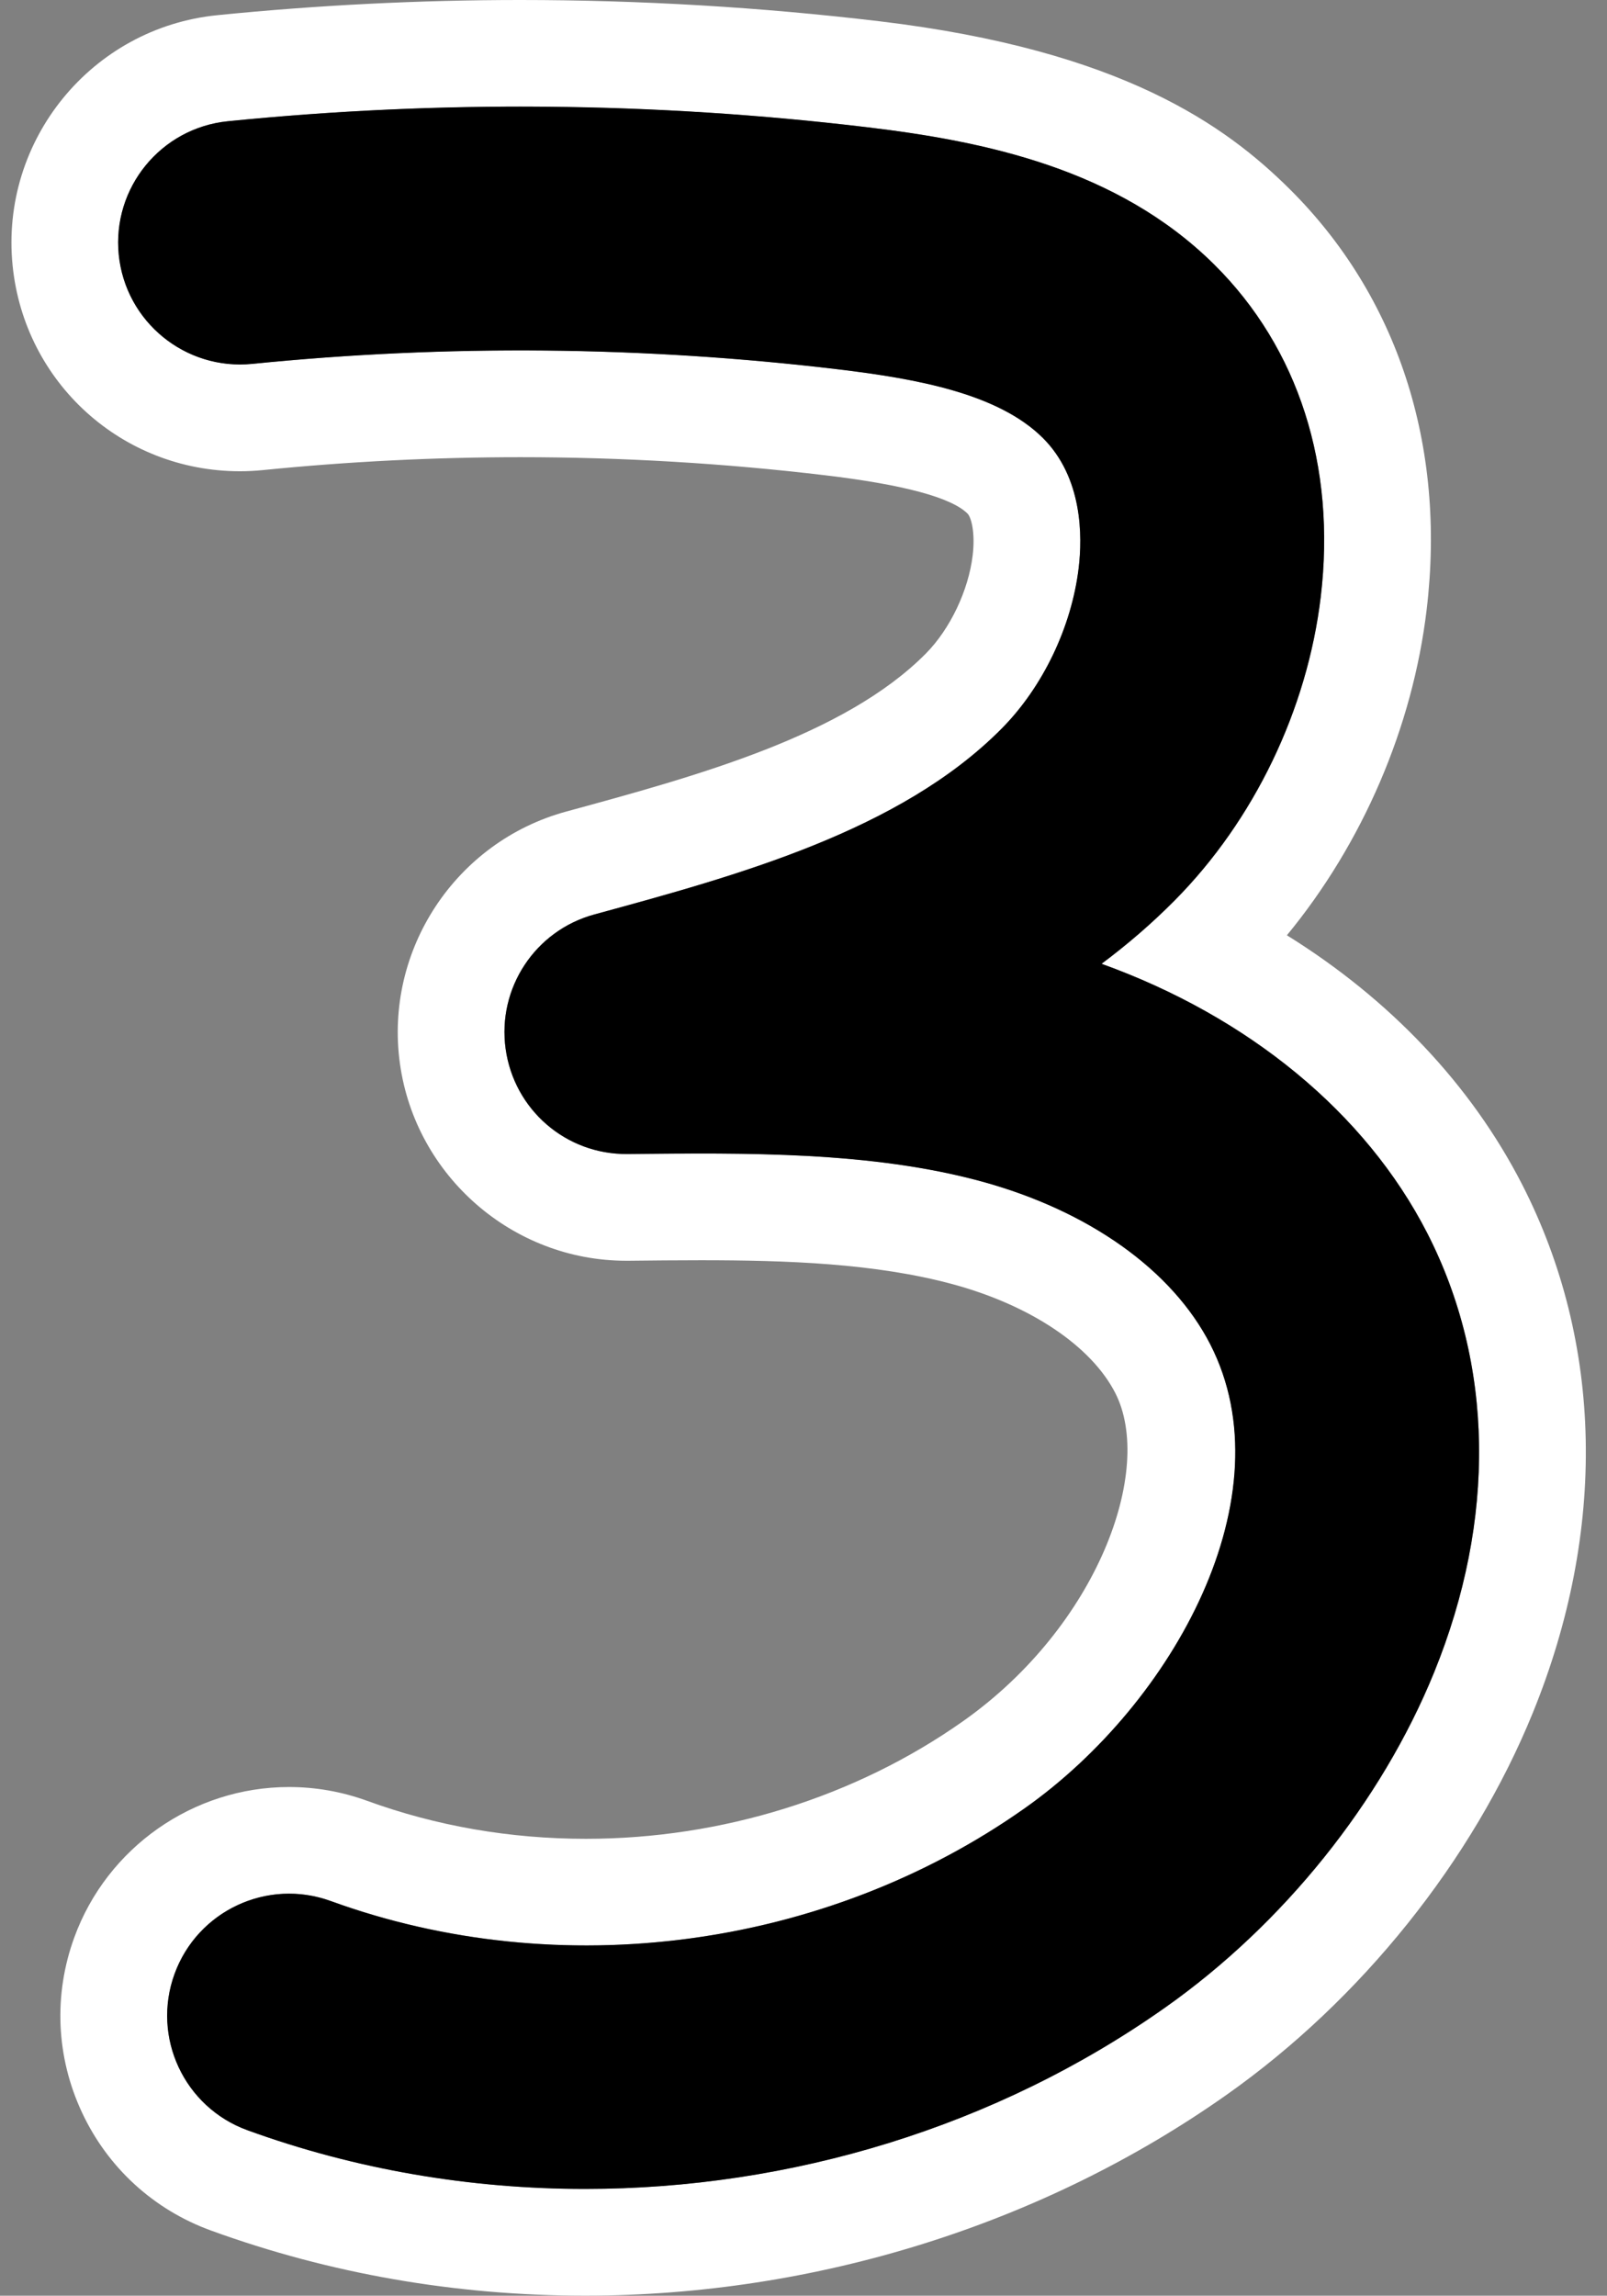
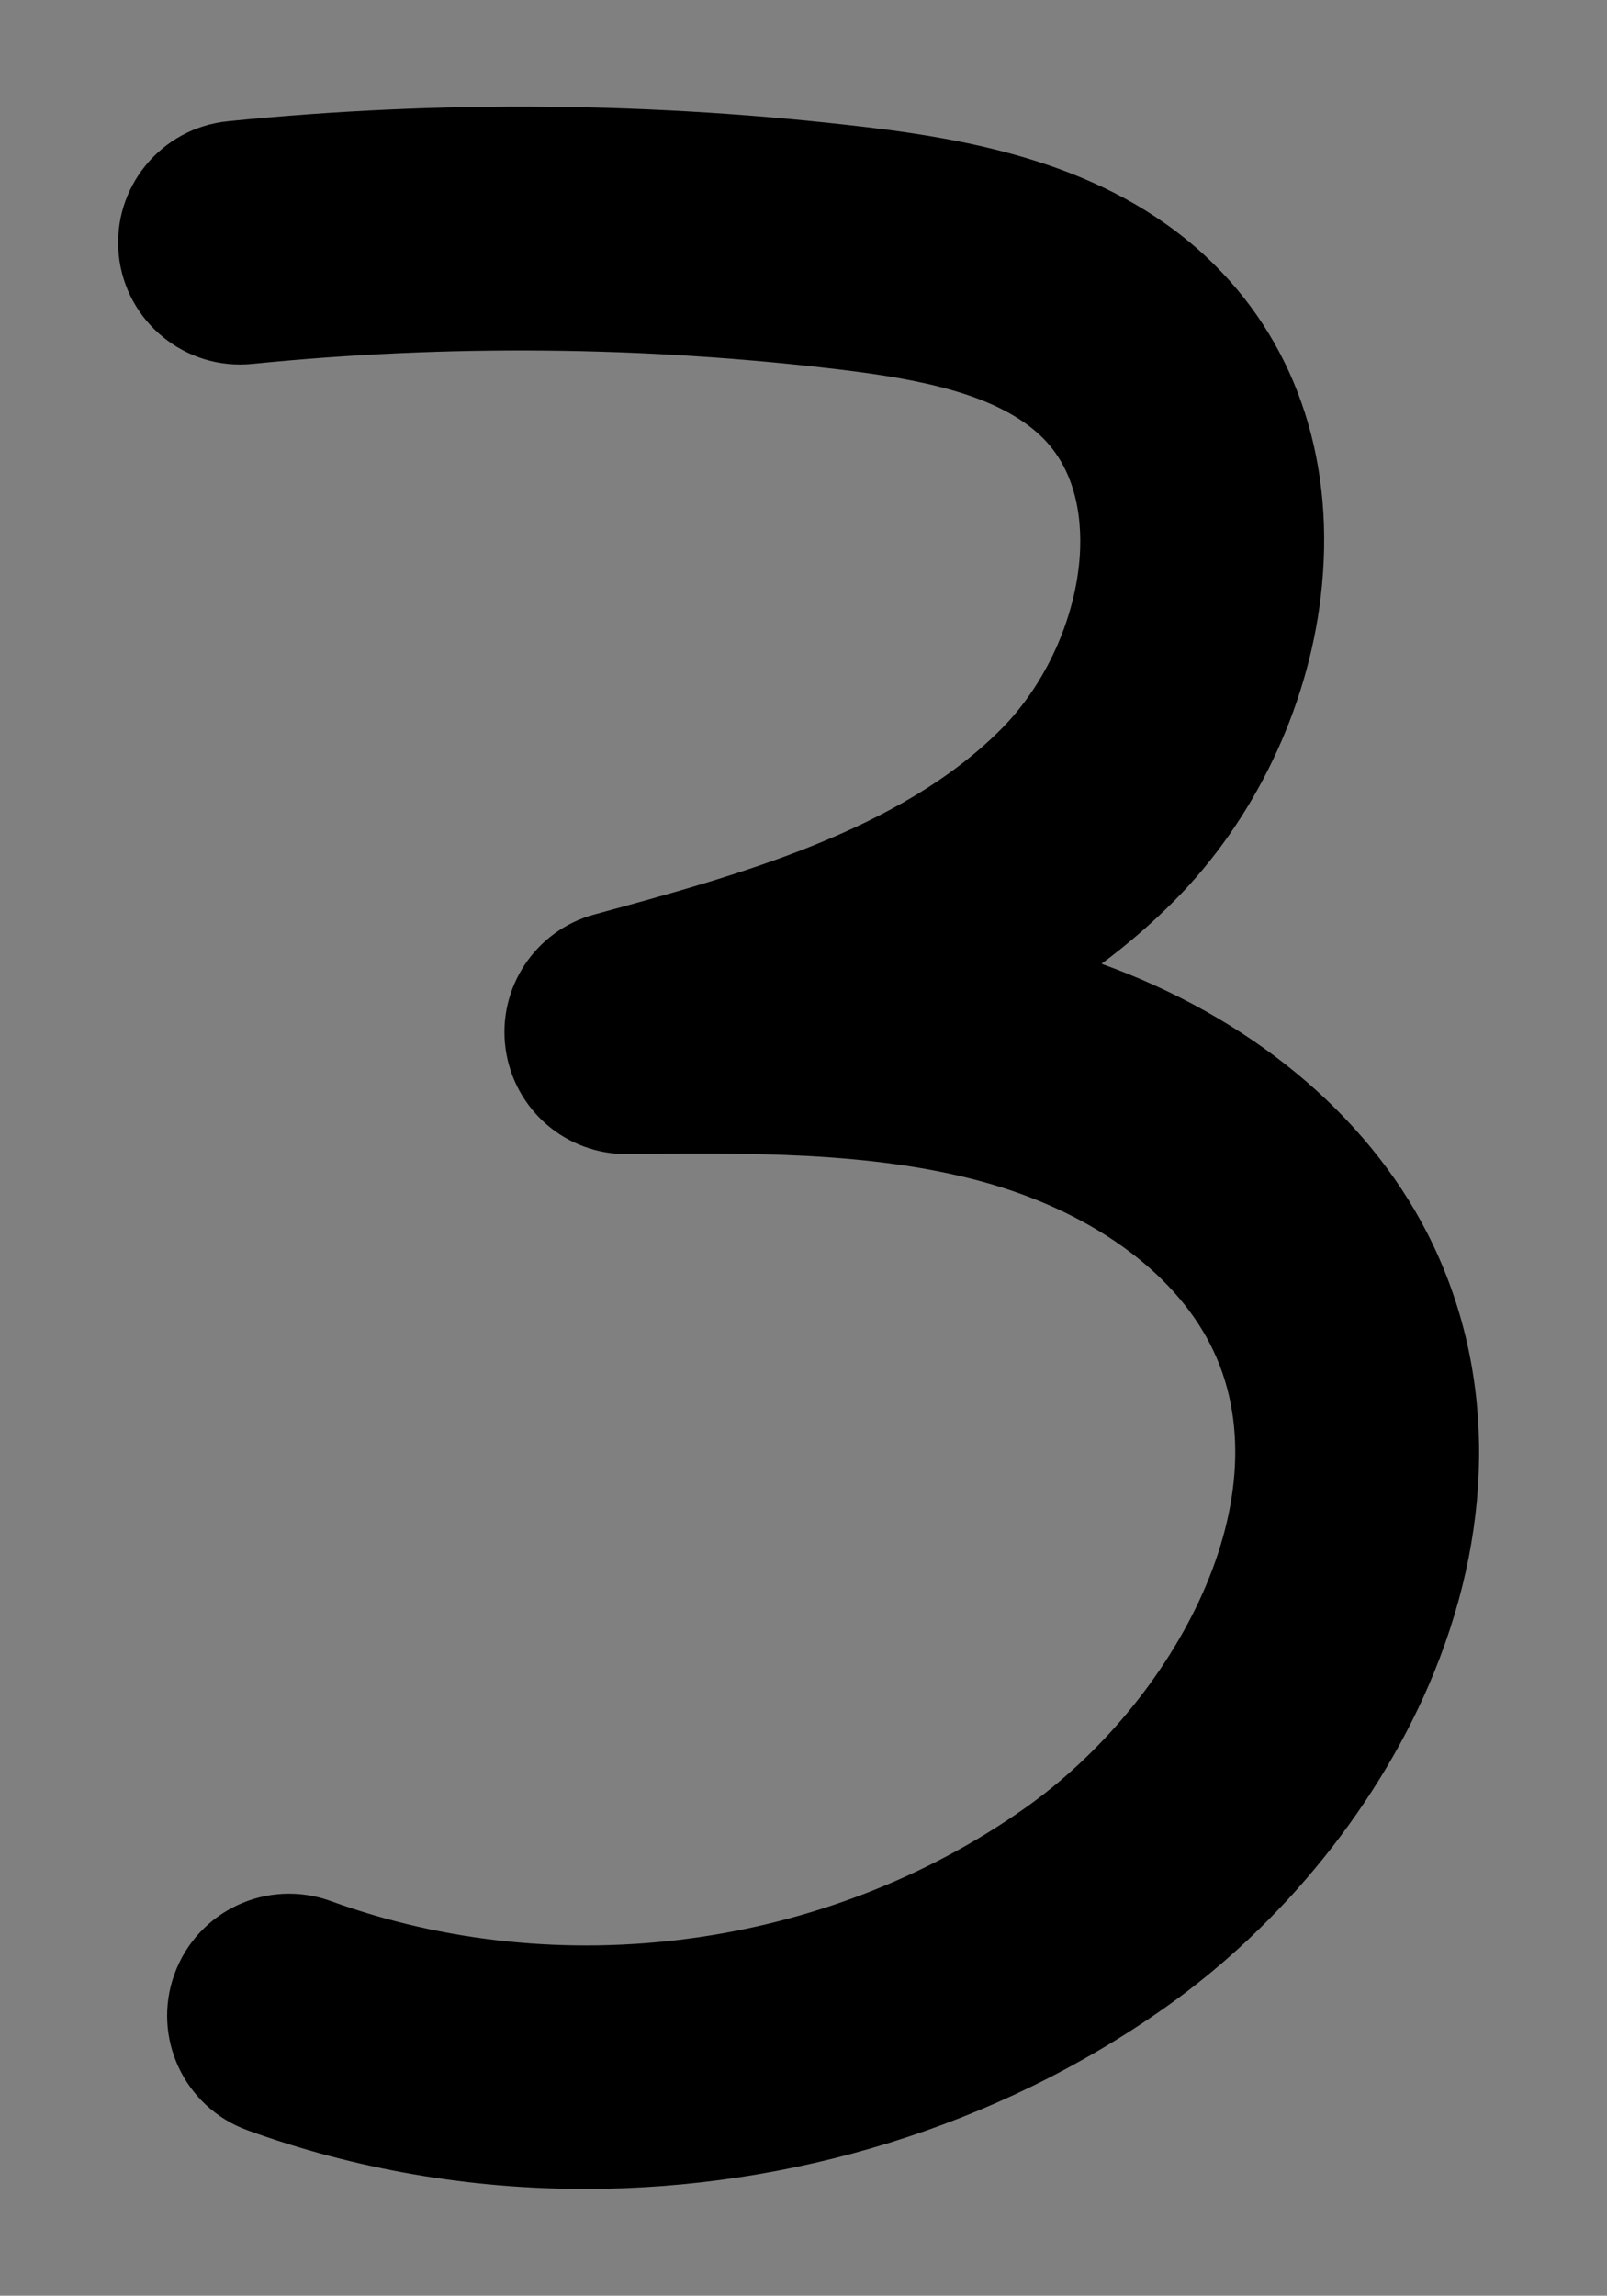
<svg xmlns="http://www.w3.org/2000/svg" height="460.6" preserveAspectRatio="xMidYMid meet" version="1.0" viewBox="-2.3 0.0 322.5 460.6" width="322.5" zoomAndPan="magnify">
  <rect x="-2.3" y="0.0" width="322.5" height="460.6" fill="#808080" stroke="none" />
  <g>
    <g id="change1_1">
-       <path d="M102.14,21.4c23.24,0,46.48,1.38,69.54,4.13c23.56,2.81,50.27,8.29,69.71,27.56 c16.91,16.76,24.5,40.44,21.37,66.67c-2.7,22.64-13.38,44.83-29.29,60.88c-4.64,4.69-9.57,8.91-14.7,12.74 c29.52,10.63,52.99,29.9,65.35,54.01c13.4,26.14,13.89,57.45,1.39,88.16c-10.59,26.01-30.26,50.52-53.97,67.24 c-33.92,23.93-75.16,36.38-116.41,36.38c-23,0-46.01-3.87-67.76-11.78c-12.7-4.62-19.25-18.65-14.63-31.35 c3.61-9.94,12.99-16.11,22.99-16.11c2.78,0,5.6,0.48,8.36,1.48c16.45,5.98,33.85,8.91,51.24,8.91c31.2,0,62.37-9.41,88.01-27.51 c30.02-21.17,52.79-62.79,37.25-93.11c-7.63-14.88-24.35-26.78-45.87-32.66c-17.6-4.8-37.02-5.61-56.37-5.61 c-4.91,0-9.81,0.05-14.68,0.1c-0.1,0-0.21,0-0.31,0c-12.23,0-22.49-9.01-24.18-21.09c-1.7-12.19,5.92-23.74,17.79-26.97 c28.77-7.84,61.37-16.73,81.75-37.29c8.26-8.33,14.04-20.39,15.46-32.24c0.76-6.33,0.82-18.14-7.23-26.12 c-8.9-8.81-25-11.81-41.07-13.73c-21.13-2.52-42.44-3.79-63.74-3.79c-17.97,0-35.94,0.9-53.81,2.7c-0.83,0.08-1.65,0.12-2.46,0.12 c-12.42,0-23.06-9.4-24.33-22.01c-1.35-13.44,8.45-25.44,21.89-26.79C62.91,22.38,82.52,21.4,102.14,21.4 M102.14,0L102.14,0 C81.86,0,61.39,1.03,41.28,3.05C16.11,5.58-2.3,28.12,0.23,53.28c2.37,23.53,21.99,41.27,45.62,41.27c1.52,0,3.07-0.08,4.59-0.23 c17.09-1.72,34.47-2.59,51.68-2.59c20.41,0,41,1.22,61.2,3.63c15.69,1.87,25.3,4.46,28.54,7.68c0.76,0.75,1.58,3.85,1.04,8.38 c-0.84,7.06-4.54,14.8-9.4,19.71c-16.34,16.48-46.01,24.57-72.18,31.7c-22.19,6.05-36.54,27.79-33.36,50.58 c3.14,22.54,22.64,39.54,45.38,39.54l0.58,0c4.75-0.05,9.57-0.1,14.4-0.1c17.11,0,35.09,0.59,50.73,4.85 c15.5,4.23,27.64,12.37,32.46,21.77c7.88,15.36-3.51,46.79-30.54,65.86c-21.57,15.22-48.44,23.6-75.67,23.6 c-15.24,0-30.02-2.56-43.92-7.62c-5.05-1.84-10.33-2.77-15.68-2.77c-19.21,0-36.53,12.14-43.1,30.2 c-4.19,11.51-3.64,23.97,1.54,35.07c5.18,11.1,14.38,19.52,25.89,23.71c23.85,8.67,49.11,13.07,75.08,13.07 c46.19,0,91.92-14.31,128.75-40.3c26.97-19.02,49.37-46.96,61.46-76.66c14.89-36.58,14.12-74.23-2.16-106 c-10.28-20.04-26.57-37.17-47.2-49.98c15.16-18.4,25.23-41.67,28.05-65.35c3.93-32.93-5.85-62.91-27.55-84.42 c-12.71-12.59-33.54-27.79-82.24-33.61C150.42,1.44,126.17,0,102.14,0L102.14,0z" fill="#FFF" />
-     </g>
+       </g>
    <g id="change2_1">
      <path d="M115.11,439.18c-23,0-46.01-3.87-67.76-11.78c-12.7-4.62-19.25-18.65-14.63-31.35c4.62-12.7,18.65-19.25,31.35-14.63 c45.95,16.71,99.31,9.58,139.25-18.6c30.02-21.17,52.79-62.79,37.25-93.11c-7.63-14.88-24.35-26.78-45.87-32.66 c-22.07-6.02-46.98-5.76-71.04-5.51c-12.37,0.15-22.79-8.9-24.49-21.09c-1.7-12.19,5.92-23.74,17.79-26.97 c28.77-7.84,61.37-16.73,81.75-37.29c8.26-8.33,14.04-20.39,15.46-32.24c0.76-6.33,0.82-18.14-7.23-26.12 c-8.9-8.81-25-11.81-41.07-13.73c-38.96-4.65-78.51-5.02-117.55-1.09c-13.44,1.34-25.43-8.45-26.79-21.89 c-1.35-13.44,8.45-25.44,21.89-26.79c42.59-4.29,85.75-3.89,128.25,1.19c23.56,2.81,50.27,8.29,69.71,27.56 c16.91,16.76,24.5,40.44,21.37,66.67c-2.7,22.64-13.38,44.83-29.29,60.88c-4.64,4.69-9.57,8.91-14.7,12.74 c29.52,10.63,52.99,29.9,65.35,54.01c13.4,26.14,13.89,57.45,1.39,88.16c-10.59,26.01-30.26,50.52-53.97,67.24 C197.6,426.73,156.36,439.18,115.11,439.18z" />
    </g>
  </g>
</svg>